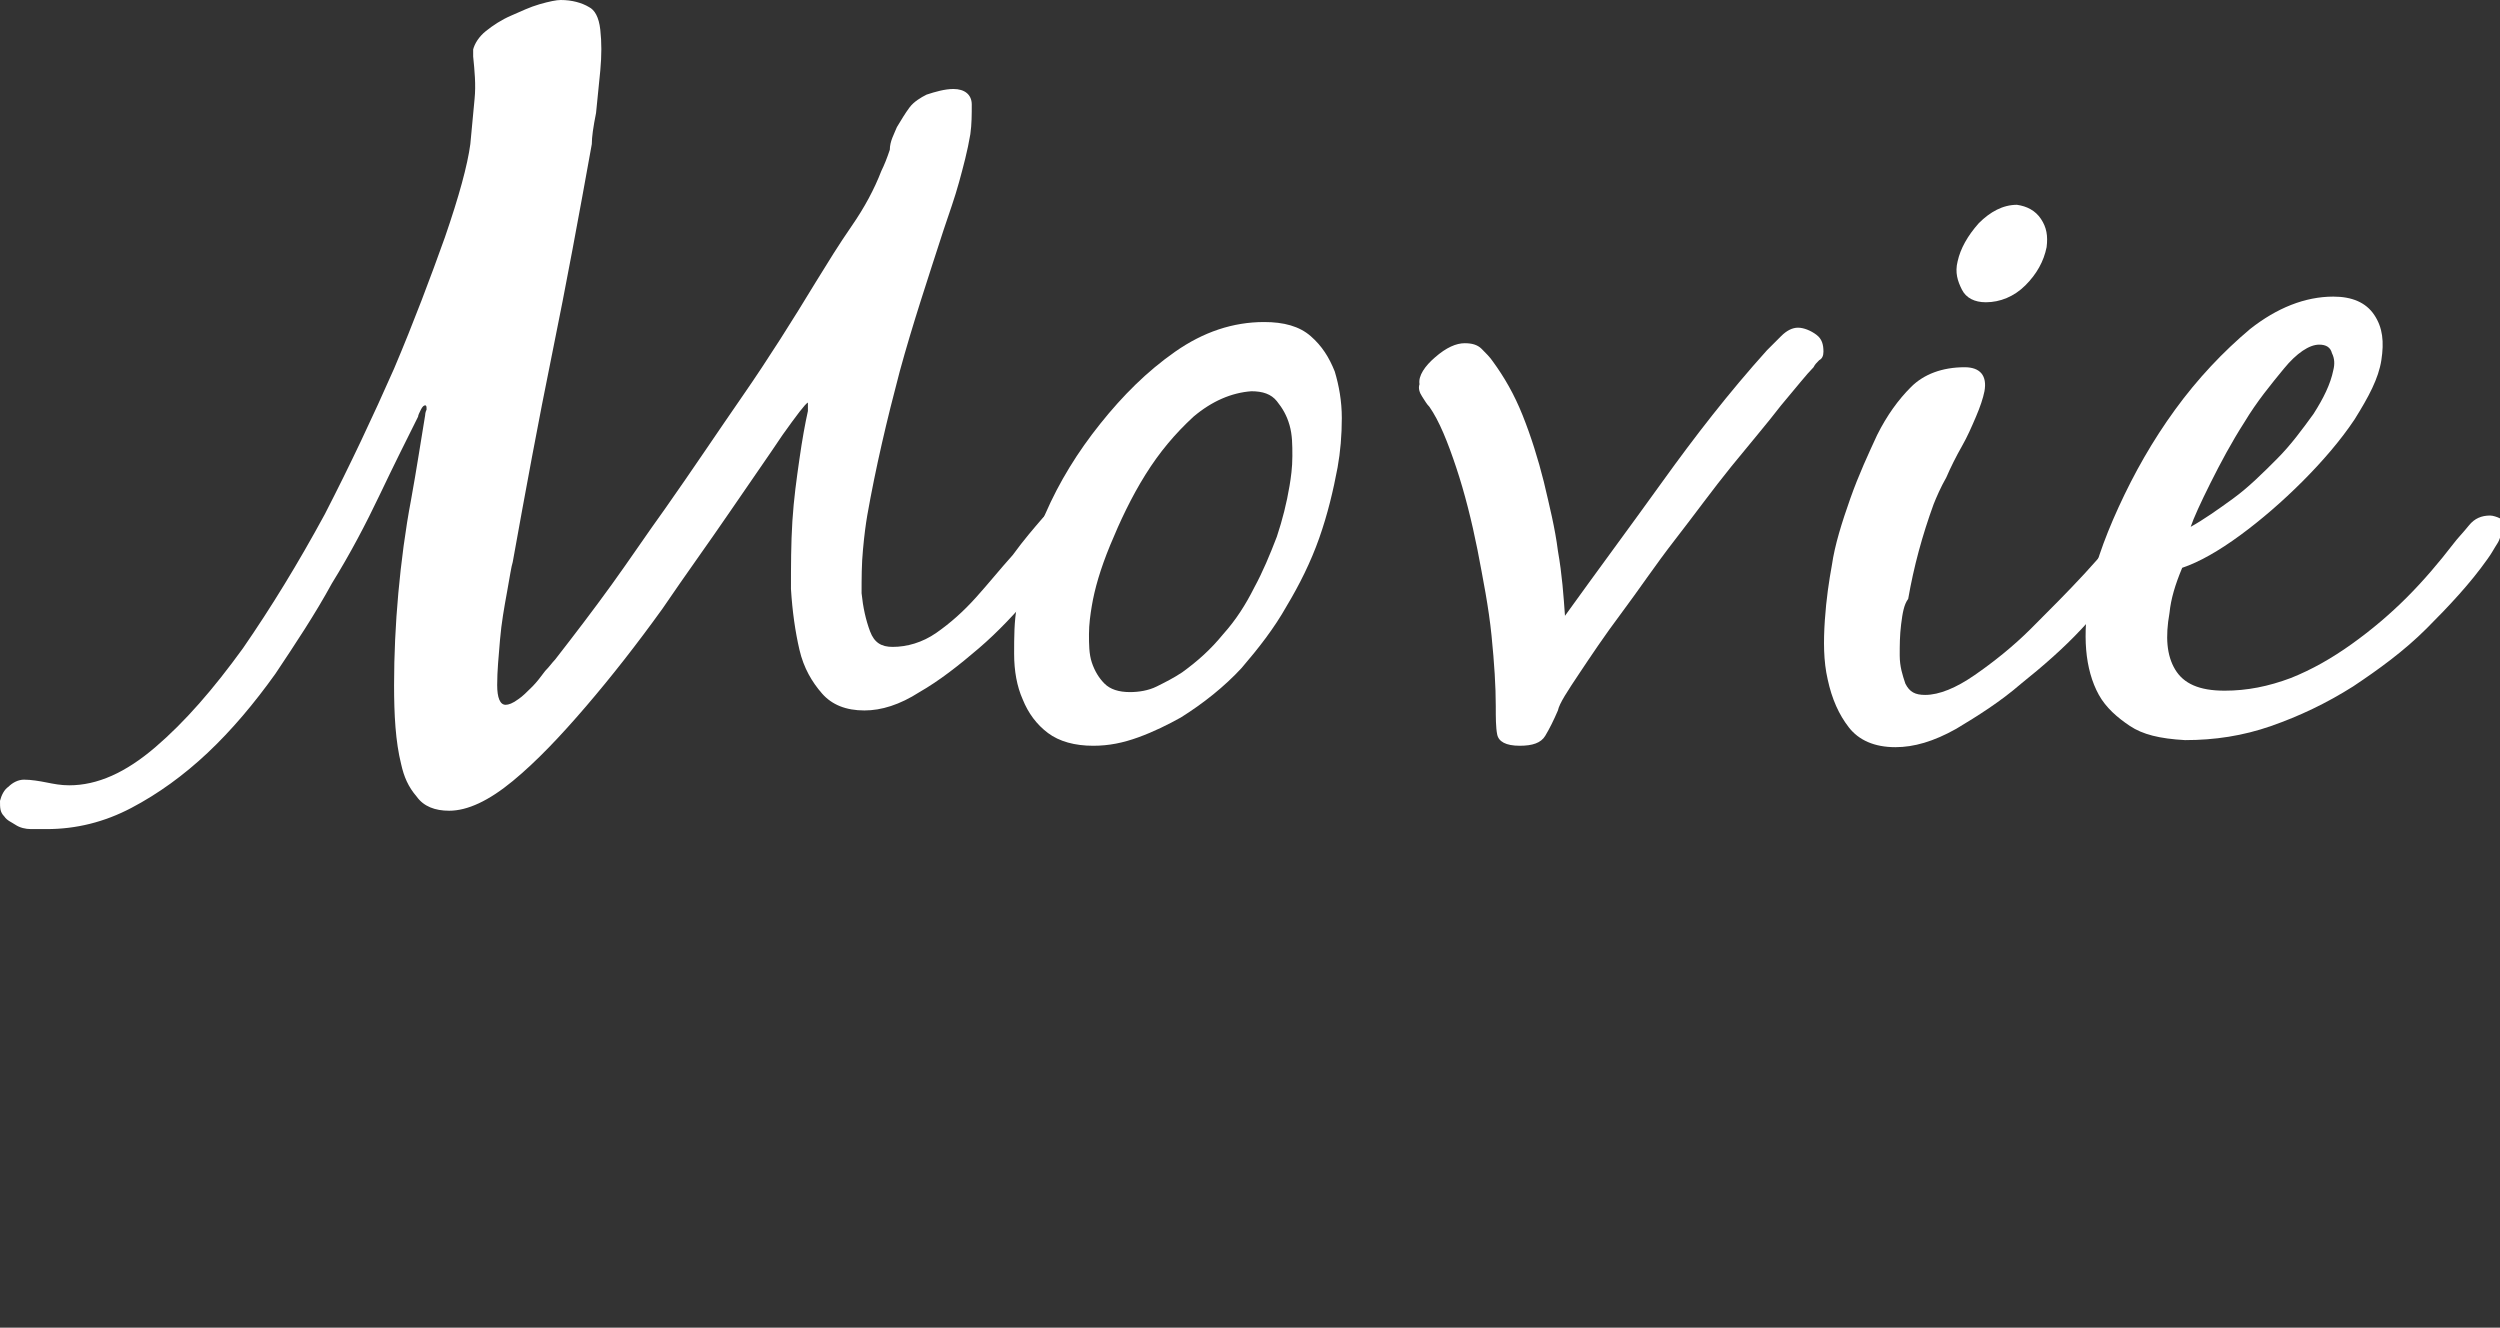
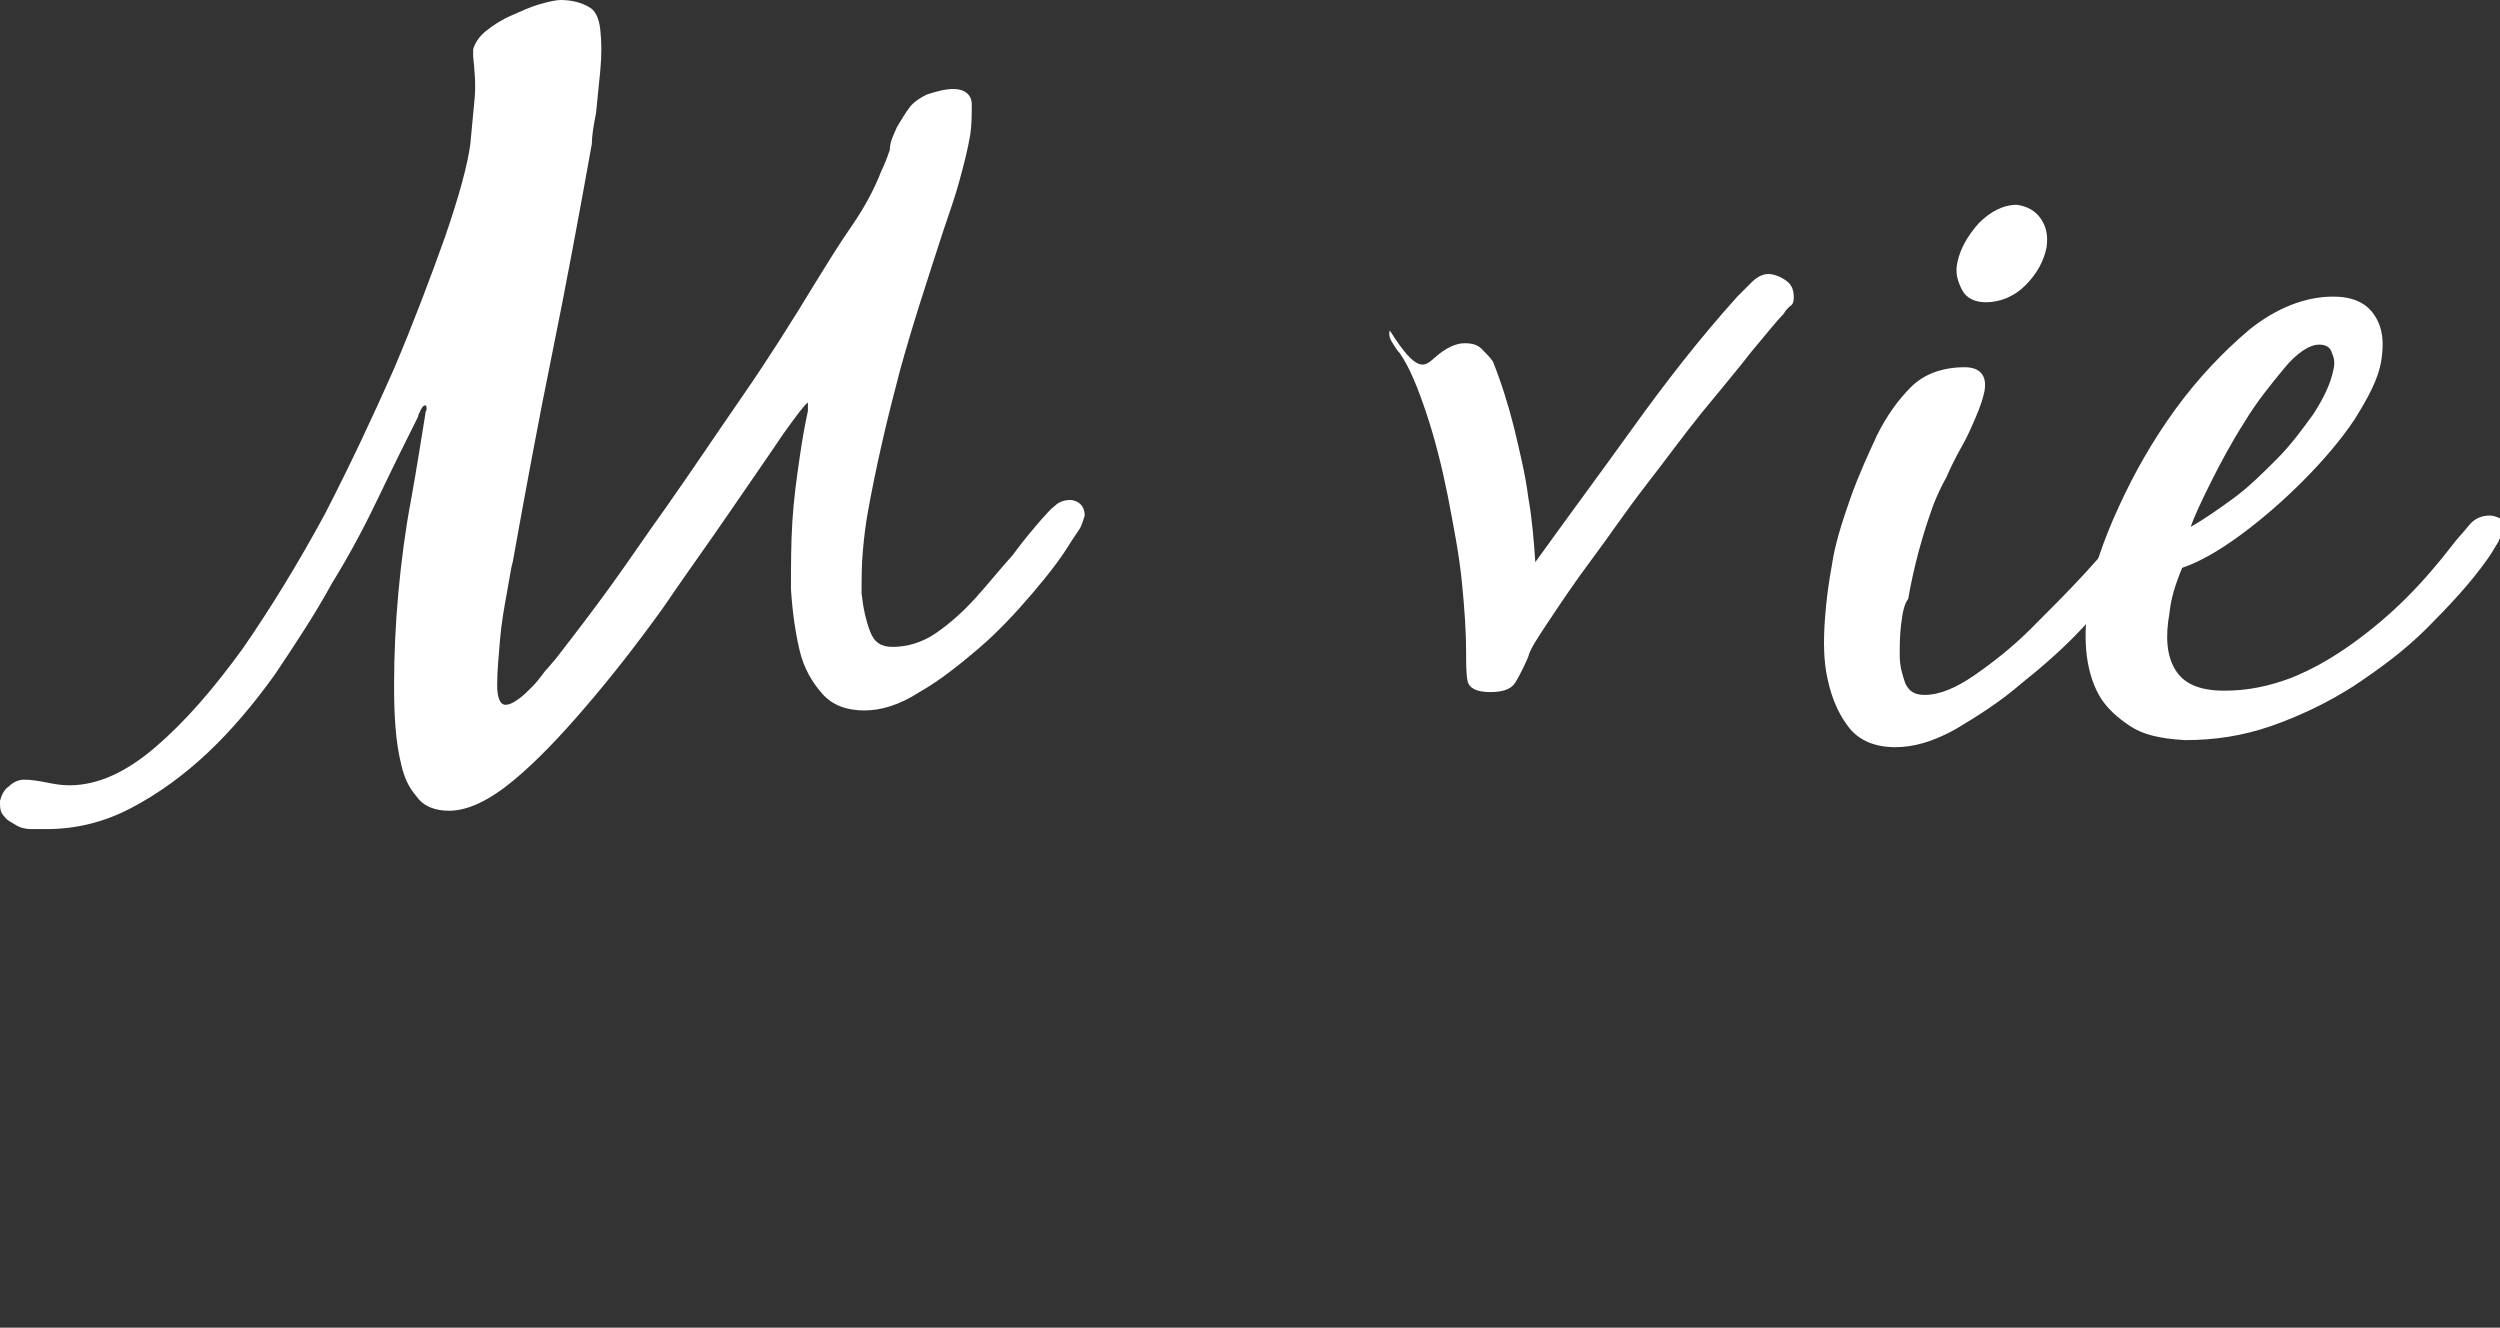
<svg xmlns="http://www.w3.org/2000/svg" version="1.1" id="b" x="0px" y="0px" viewBox="0 0 177 94" style="enable-background:new 0 0 177 94;" xml:space="preserve">
  <rect x="0" y="0" width="177" height="94" fill="#333333" stroke="none" />
  <style type="text/css">
	.st0{fill:#FFFFFF;}
	.st1{fill:#FFFFFF;fill-opacity:0;}
</style>
  <g id="c">
    <g>
      <path class="st0" d="M57.2,28.5c-0.2,0.1-0.8,0.9-1.8,2.3c-1,1.5-2.2,3.2-3.7,5.4s-3.1,4.4-4.8,6.9c-1.8,2.5-3.6,4.8-5.4,6.9    c-1.8,2.1-3.5,3.9-5.2,5.3c-1.7,1.4-3.2,2.1-4.5,2.1c-1,0-1.8-0.3-2.3-1c-0.6-0.7-0.9-1.4-1.1-2.3c-0.4-1.6-0.5-3.5-0.5-5.6    c0-2.1,0.1-4.3,0.3-6.5c0.2-2.2,0.5-4.5,0.9-6.6c0.4-2.2,0.7-4.2,1-6c0,0,0-0.2,0.1-0.4c0-0.2,0-0.3-0.1-0.3    c-0.1,0-0.2,0.1-0.3,0.3c-0.1,0.2-0.2,0.4-0.2,0.5c-0.8,1.6-1.7,3.4-2.7,5.5c-1,2.1-2.1,4.2-3.4,6.3c-1.2,2.2-2.6,4.3-4,6.4    c-1.5,2.1-3.1,4-4.8,5.6c-1.7,1.6-3.5,2.9-5.4,3.9c-1.9,1-3.9,1.5-6,1.5c-0.3,0-0.7,0-1.1,0c-0.4,0-0.8-0.1-1.1-0.3    c-0.3-0.2-0.6-0.3-0.8-0.6C0,57.5,0,57.2,0,56.7c0.1-0.4,0.3-0.8,0.6-1c0.3-0.3,0.7-0.5,1.1-0.5c0.5,0,1.1,0.1,1.6,0.2    c0.5,0.1,1,0.2,1.6,0.2c2,0,4-0.9,6.1-2.7c2.1-1.8,4.1-4.1,6.2-7c2-2.9,3.9-6,5.8-9.5c1.8-3.5,3.4-6.9,4.9-10.3    c1.4-3.3,2.6-6.5,3.6-9.3c1-2.9,1.6-5.1,1.8-6.6C33.4,9.1,33.5,8,33.6,7c0.1-1,0-2-0.1-3c0-0.1,0-0.2,0-0.5    c0.1-0.4,0.4-0.9,0.9-1.3s1.1-0.8,1.8-1.1c0.7-0.3,1.3-0.6,2-0.8C38.9,0.1,39.4,0,39.7,0c0.8,0,1.5,0.2,2,0.5    c0.4,0.2,0.7,0.7,0.8,1.6c0.1,0.9,0.1,1.8,0,2.9C42.4,6,42.3,7,42.2,8c-0.2,1-0.3,1.7-0.3,2.2c-0.9,5-1.8,9.9-2.8,14.8    c-1,4.9-1.9,9.8-2.8,14.8c-0.1,0.3-0.2,1-0.4,2.1c-0.2,1.1-0.4,2.2-0.5,3.4c-0.1,1.2-0.2,2.2-0.2,3.2c0,0.9,0.2,1.4,0.6,1.4    c0.2,0,0.5-0.1,0.9-0.4c0.3-0.2,0.6-0.5,1-0.9c0.3-0.3,0.6-0.7,0.9-1.1c0.3-0.3,0.5-0.6,0.7-0.8c1.4-1.8,2.7-3.5,4-5.3    c1.3-1.8,2.5-3.6,3.8-5.4c1.9-2.7,3.7-5.4,5.5-8c1.8-2.6,3.5-5.3,5.2-8.1c0.8-1.3,1.6-2.6,2.5-3.9c0.9-1.3,1.6-2.6,2.1-3.9    c0.2-0.4,0.4-0.9,0.6-1.5C63,10,63.3,9.5,63.5,9c0.3-0.5,0.6-1,0.9-1.4c0.3-0.4,0.8-0.7,1.2-0.9c0.6-0.2,1.3-0.4,1.9-0.4    c0.8,0,1.3,0.4,1.3,1.1c0,0.7,0,1.4-0.1,2.1c-0.2,1.2-0.5,2.3-0.8,3.4c-0.3,1.1-0.7,2.2-1.1,3.4c-1.1,3.4-2.2,6.7-3.1,10    c-0.9,3.4-1.7,6.8-2.3,10.2c-0.1,0.6-0.2,1.3-0.3,2.4c-0.1,1-0.1,2.1-0.1,3.1c0.1,1,0.3,1.9,0.6,2.7c0.3,0.8,0.8,1.1,1.6,1.1    c1,0,2.1-0.3,3.1-1c1-0.7,1.9-1.5,2.8-2.5c0.9-1,1.7-2,2.6-3c0.8-1.1,1.5-1.9,2.1-2.6c0.3-0.3,0.5-0.6,0.9-0.9    c0.3-0.3,0.7-0.4,1.1-0.4c0.2,0,0.5,0.1,0.7,0.3c0.2,0.2,0.3,0.5,0.3,0.8c-0.1,0.3-0.2,0.7-0.4,1c-0.2,0.3-0.4,0.6-0.6,0.9    c-0.6,1-1.5,2.2-2.7,3.6c-1.2,1.4-2.4,2.7-3.8,3.9c-1.4,1.2-2.8,2.3-4.2,3.1c-1.4,0.9-2.7,1.3-3.9,1.3c-1.3,0-2.3-0.4-3-1.2    c-0.7-0.8-1.3-1.8-1.6-3.1c-0.3-1.3-0.5-2.7-0.6-4.3c0-1.6,0-3.2,0.1-4.8c0.1-1.6,0.3-3,0.5-4.4c0.2-1.4,0.4-2.5,0.6-3.4    C57.2,28.6,57.2,28.6,57.2,28.5L57.2,28.5z" />
-       <path class="st0" d="M74,36.4c1-2.3,2.3-4.4,3.9-6.4s3.3-3.7,5.3-5.1c2-1.4,4.1-2.1,6.3-2.1c1.4,0,2.5,0.3,3.3,1    c0.8,0.7,1.3,1.5,1.7,2.5c0.3,1,0.5,2.1,0.5,3.3c0,1.2-0.1,2.4-0.3,3.5c-0.3,1.6-0.7,3.3-1.3,5c-0.6,1.7-1.4,3.3-2.3,4.8    c-0.9,1.6-2,3-3.2,4.4c-1.2,1.3-2.7,2.5-4.3,3.5c-0.9,0.5-1.9,1-3,1.4c-1.1,0.4-2.1,0.6-3.2,0.6c-1.3,0-2.4-0.3-3.2-0.9    c-0.8-0.6-1.4-1.4-1.8-2.4c-0.4-0.9-0.6-2-0.6-3.2c0-1.2,0-2.3,0.2-3.4C72.3,40.8,72.9,38.8,74,36.4L74,36.4z M84.5,29.5    c-1.3,1.2-2.4,2.5-3.4,4.1c-1,1.6-1.8,3.3-2.5,5c-0.7,1.7-1.1,3.1-1.3,4.3c-0.1,0.6-0.2,1.3-0.2,2c0,0.7,0,1.4,0.2,2    c0.2,0.6,0.5,1.1,0.9,1.5c0.4,0.4,1,0.6,1.8,0.6c0.6,0,1.3-0.1,1.9-0.4c0.6-0.3,1.2-0.6,1.8-1c1.1-0.8,2-1.6,2.9-2.7    c0.9-1,1.6-2.1,2.2-3.3c0.6-1.1,1.1-2.3,1.6-3.6c0.4-1.2,0.7-2.4,0.9-3.6c0.1-0.6,0.2-1.3,0.2-2.1c0-0.8,0-1.5-0.2-2.2    s-0.5-1.2-0.9-1.7c-0.4-0.5-1-0.7-1.8-0.7C87.2,27.8,85.8,28.4,84.5,29.5L84.5,29.5z" />
-       <path class="st0" d="M101.6,25.3c0.8-0.7,1.5-1,2.1-1c0.5,0,0.9,0.1,1.2,0.4c0.3,0.3,0.6,0.6,0.8,0.9c0.8,1.1,1.5,2.3,2.1,3.8    c0.6,1.5,1.1,3.1,1.5,4.7c0.4,1.7,0.8,3.3,1,4.9c0.3,1.7,0.4,3.2,0.5,4.6c2.3-3.2,4.6-6.3,6.9-9.5c2.3-3.2,4.7-6.3,7.4-9.3    c0.3-0.3,0.6-0.6,1-1c0.4-0.4,0.8-0.6,1.2-0.6c0.4,0,0.9,0.2,1.3,0.5c0.4,0.3,0.5,0.7,0.5,1.2c0,0.3-0.1,0.5-0.3,0.6    c-0.2,0.2-0.3,0.3-0.4,0.5c-0.5,0.5-1.2,1.4-2.3,2.7c-1,1.3-2.2,2.7-3.5,4.3c-1.3,1.6-2.6,3.4-4,5.2s-2.6,3.6-3.8,5.2    c-1.2,1.6-2.2,3.1-3,4.3c-0.8,1.2-1.4,2.1-1.5,2.6c-0.3,0.7-0.6,1.3-0.9,1.8c-0.3,0.5-0.9,0.7-1.8,0.7c-1,0-1.5-0.3-1.6-0.8    c-0.1-0.5-0.1-1.2-0.1-2c0-1.4-0.1-3-0.3-5c-0.2-2-0.6-4-1-6.1c-0.4-2-0.9-4-1.5-5.8s-1.2-3.3-1.9-4.3c-0.2-0.2-0.3-0.4-0.5-0.7    c-0.2-0.3-0.3-0.6-0.2-0.9C100.4,26.6,100.9,25.9,101.6,25.3L101.6,25.3z" />
+       <path class="st0" d="M101.6,25.3c0.8-0.7,1.5-1,2.1-1c0.5,0,0.9,0.1,1.2,0.4c0.3,0.3,0.6,0.6,0.8,0.9c0.6,1.5,1.1,3.1,1.5,4.7c0.4,1.7,0.8,3.3,1,4.9c0.3,1.7,0.4,3.2,0.5,4.6c2.3-3.2,4.6-6.3,6.9-9.5c2.3-3.2,4.7-6.3,7.4-9.3    c0.3-0.3,0.6-0.6,1-1c0.4-0.4,0.8-0.6,1.2-0.6c0.4,0,0.9,0.2,1.3,0.5c0.4,0.3,0.5,0.7,0.5,1.2c0,0.3-0.1,0.5-0.3,0.6    c-0.2,0.2-0.3,0.3-0.4,0.5c-0.5,0.5-1.2,1.4-2.3,2.7c-1,1.3-2.2,2.7-3.5,4.3c-1.3,1.6-2.6,3.4-4,5.2s-2.6,3.6-3.8,5.2    c-1.2,1.6-2.2,3.1-3,4.3c-0.8,1.2-1.4,2.1-1.5,2.6c-0.3,0.7-0.6,1.3-0.9,1.8c-0.3,0.5-0.9,0.7-1.8,0.7c-1,0-1.5-0.3-1.6-0.8    c-0.1-0.5-0.1-1.2-0.1-2c0-1.4-0.1-3-0.3-5c-0.2-2-0.6-4-1-6.1c-0.4-2-0.9-4-1.5-5.8s-1.2-3.3-1.9-4.3c-0.2-0.2-0.3-0.4-0.5-0.7    c-0.2-0.3-0.3-0.6-0.2-0.9C100.4,26.6,100.9,25.9,101.6,25.3L101.6,25.3z" />
      <path class="st0" d="M134.6,44.2c-0.1,0.8-0.1,1.5-0.1,2.2c0,0.8,0.2,1.4,0.4,2c0.3,0.6,0.7,0.8,1.4,0.8c1,0,2.2-0.5,3.5-1.4    c1.3-0.9,2.7-2,4-3.3c1.3-1.3,2.6-2.6,3.8-3.9c1.2-1.3,2.1-2.4,2.7-3.2c0.3-0.3,0.7-0.8,1.1-1.2c0.4-0.5,0.9-0.7,1.4-0.7    c0.5,0,0.8,0.2,0.8,0.5c0,0.3,0,0.7-0.1,1.1c0,0.2-0.2,0.6-0.4,0.9c-0.2,0.3-0.5,0.7-0.8,1.1c-0.3,0.4-0.6,0.7-0.9,1    c-0.3,0.3-0.5,0.6-0.7,0.8c-0.9,1-2,2.2-3.3,3.6c-1.3,1.4-2.8,2.7-4.3,3.9c-1.5,1.3-3.1,2.3-4.6,3.2c-1.6,0.9-3,1.3-4.3,1.3    c-1.5,0-2.6-0.5-3.3-1.4c-0.7-0.9-1.2-2-1.5-3.4c-0.3-1.3-0.3-2.7-0.2-4.2c0.1-1.5,0.3-2.8,0.5-3.9c0.2-1.4,0.7-3,1.3-4.7    c0.6-1.7,1.3-3.2,1.9-4.5c0.7-1.4,1.5-2.5,2.4-3.4c0.9-0.9,2.2-1.4,3.8-1.4c1.1,0,1.6,0.6,1.4,1.7c-0.1,0.5-0.3,1.1-0.6,1.8    c-0.3,0.7-0.6,1.4-1,2.1c-0.4,0.7-0.8,1.5-1.1,2.2c-0.4,0.7-0.7,1.4-0.9,1.9c-0.8,2.2-1.4,4.4-1.8,6.7    C134.8,42.8,134.7,43.4,134.6,44.2L134.6,44.2z M144.5,15.5c0.4,0.6,0.5,1.2,0.4,2c-0.2,1-0.7,1.9-1.5,2.7    c-0.8,0.8-1.8,1.2-2.8,1.2c-0.8,0-1.4-0.3-1.7-0.9c-0.3-0.6-0.5-1.2-0.3-2c0.2-0.9,0.7-1.8,1.5-2.7c0.8-0.8,1.7-1.3,2.7-1.3    C143.5,14.6,144.1,14.9,144.5,15.5L144.5,15.5z" />
      <path class="st0" d="M150.8,51.4c-0.9-0.6-1.7-1.3-2.2-2.2c-0.5-0.9-0.8-2-0.9-3.2c-0.1-1.2,0-2.5,0.2-3.9c0.3-1.7,1-3.8,2.1-6.2    c1.1-2.4,2.4-4.7,4-6.9c1.6-2.2,3.4-4.1,5.3-5.7c1.9-1.5,3.9-2.3,5.9-2.3c1.3,0,2.3,0.4,2.9,1.3c0.6,0.9,0.7,1.9,0.5,3.2    c-0.2,1.3-0.9,2.6-1.9,4.2c-1,1.5-2.3,3-3.7,4.4s-2.9,2.7-4.4,3.8c-1.5,1.1-2.9,1.9-4.1,2.3c-0.5,1.2-0.8,2.2-0.9,3.2    c-0.3,1.7-0.2,3,0.4,4c0.6,1,1.7,1.5,3.5,1.5c1.6,0,3.1-0.3,4.7-0.9c1.5-0.6,2.9-1.4,4.3-2.4c1.4-1,2.7-2.1,3.9-3.3    c1.2-1.2,2.3-2.5,3.3-3.8c0.3-0.4,0.7-0.8,1.1-1.3c0.4-0.5,0.9-0.7,1.5-0.7c0.2,0,0.5,0.1,0.7,0.2c0.2,0.1,0.3,0.4,0.2,0.6    c-0.1,0.5-0.2,0.9-0.4,1.2c-0.2,0.3-0.4,0.7-0.7,1.1c-1.2,1.7-2.7,3.3-4.3,4.9s-3.4,2.9-5.2,4.1c-1.9,1.2-3.8,2.1-5.8,2.8    c-2,0.7-4,1-6.1,1C152.9,52.3,151.7,52,150.8,51.4L150.8,51.4z M161.7,26.1c-0.9,1.1-1.9,2.3-2.8,3.8c-0.9,1.4-1.7,2.9-2.4,4.3    s-1.2,2.5-1.4,3.1c0.9-0.5,1.9-1.2,3-2c1.1-0.8,2.1-1.8,3.1-2.8c1-1,1.8-2.1,2.6-3.2c0.7-1.1,1.2-2.1,1.4-3.1    c0.1-0.4,0.1-0.8-0.1-1.2c-0.1-0.4-0.4-0.6-0.9-0.6C163.5,24.4,162.6,25,161.7,26.1L161.7,26.1z" />
    </g>
    <rect class="st1" width="177" height="94" />
  </g>
</svg>